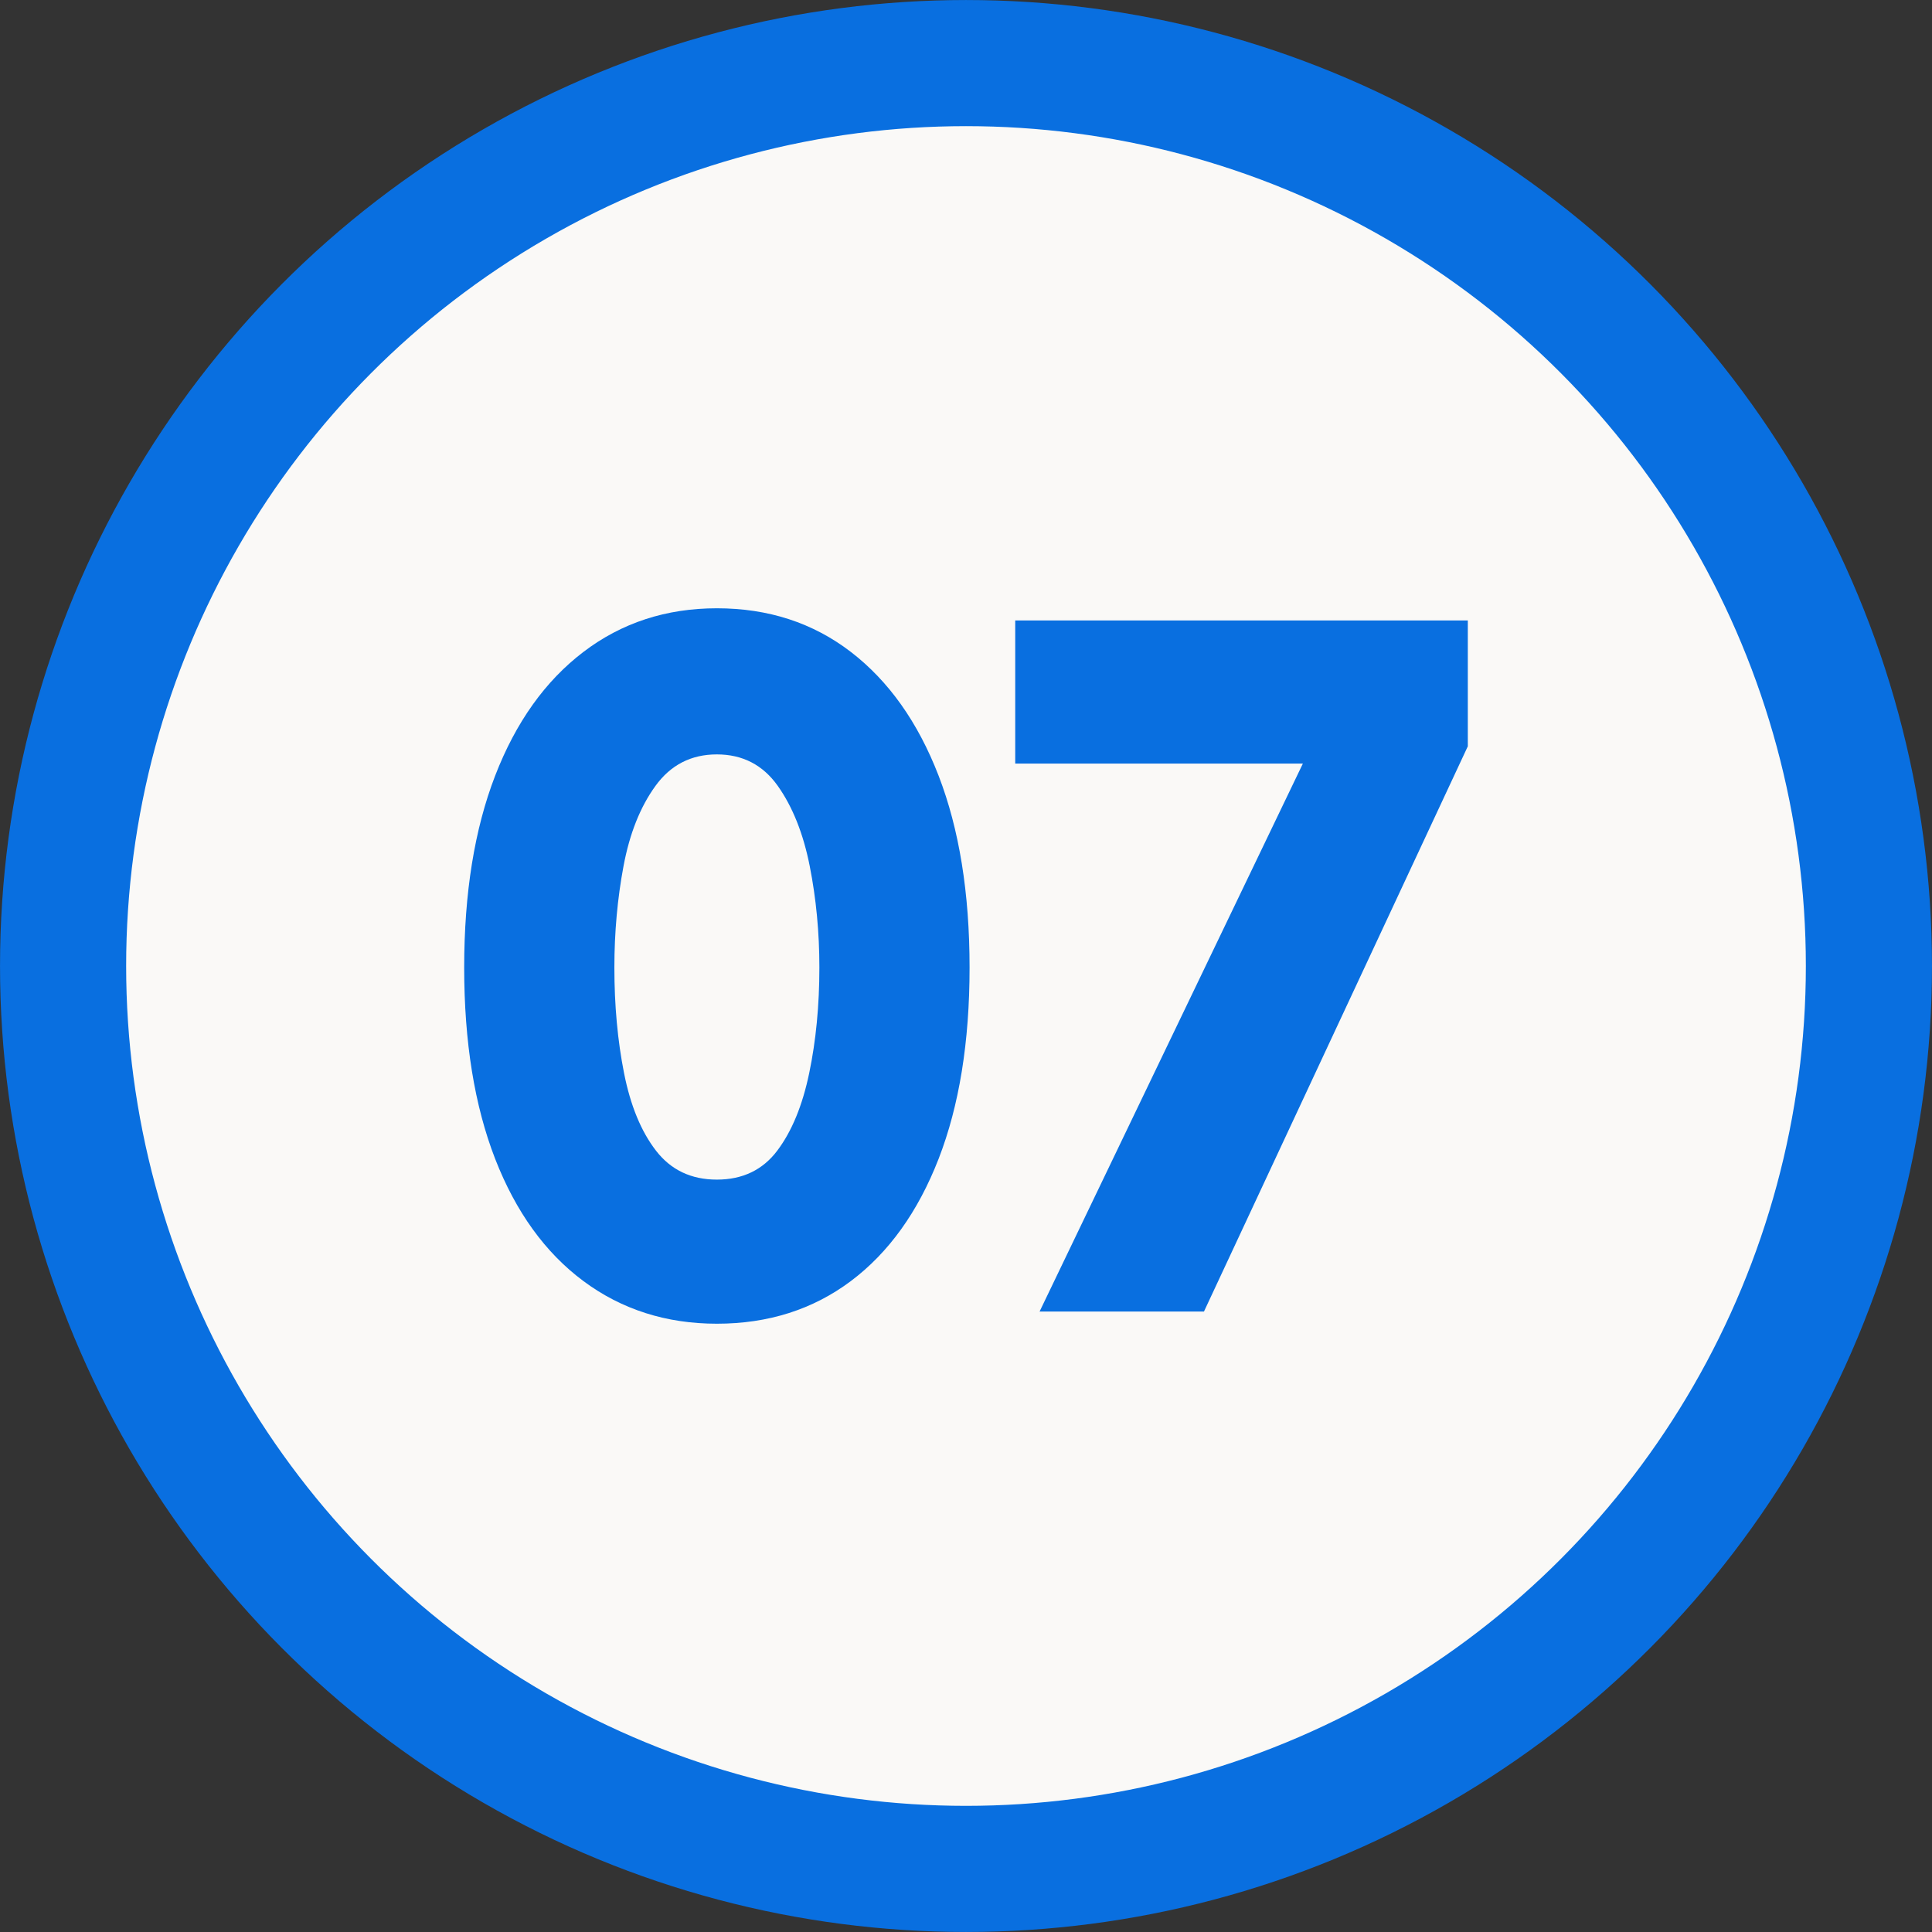
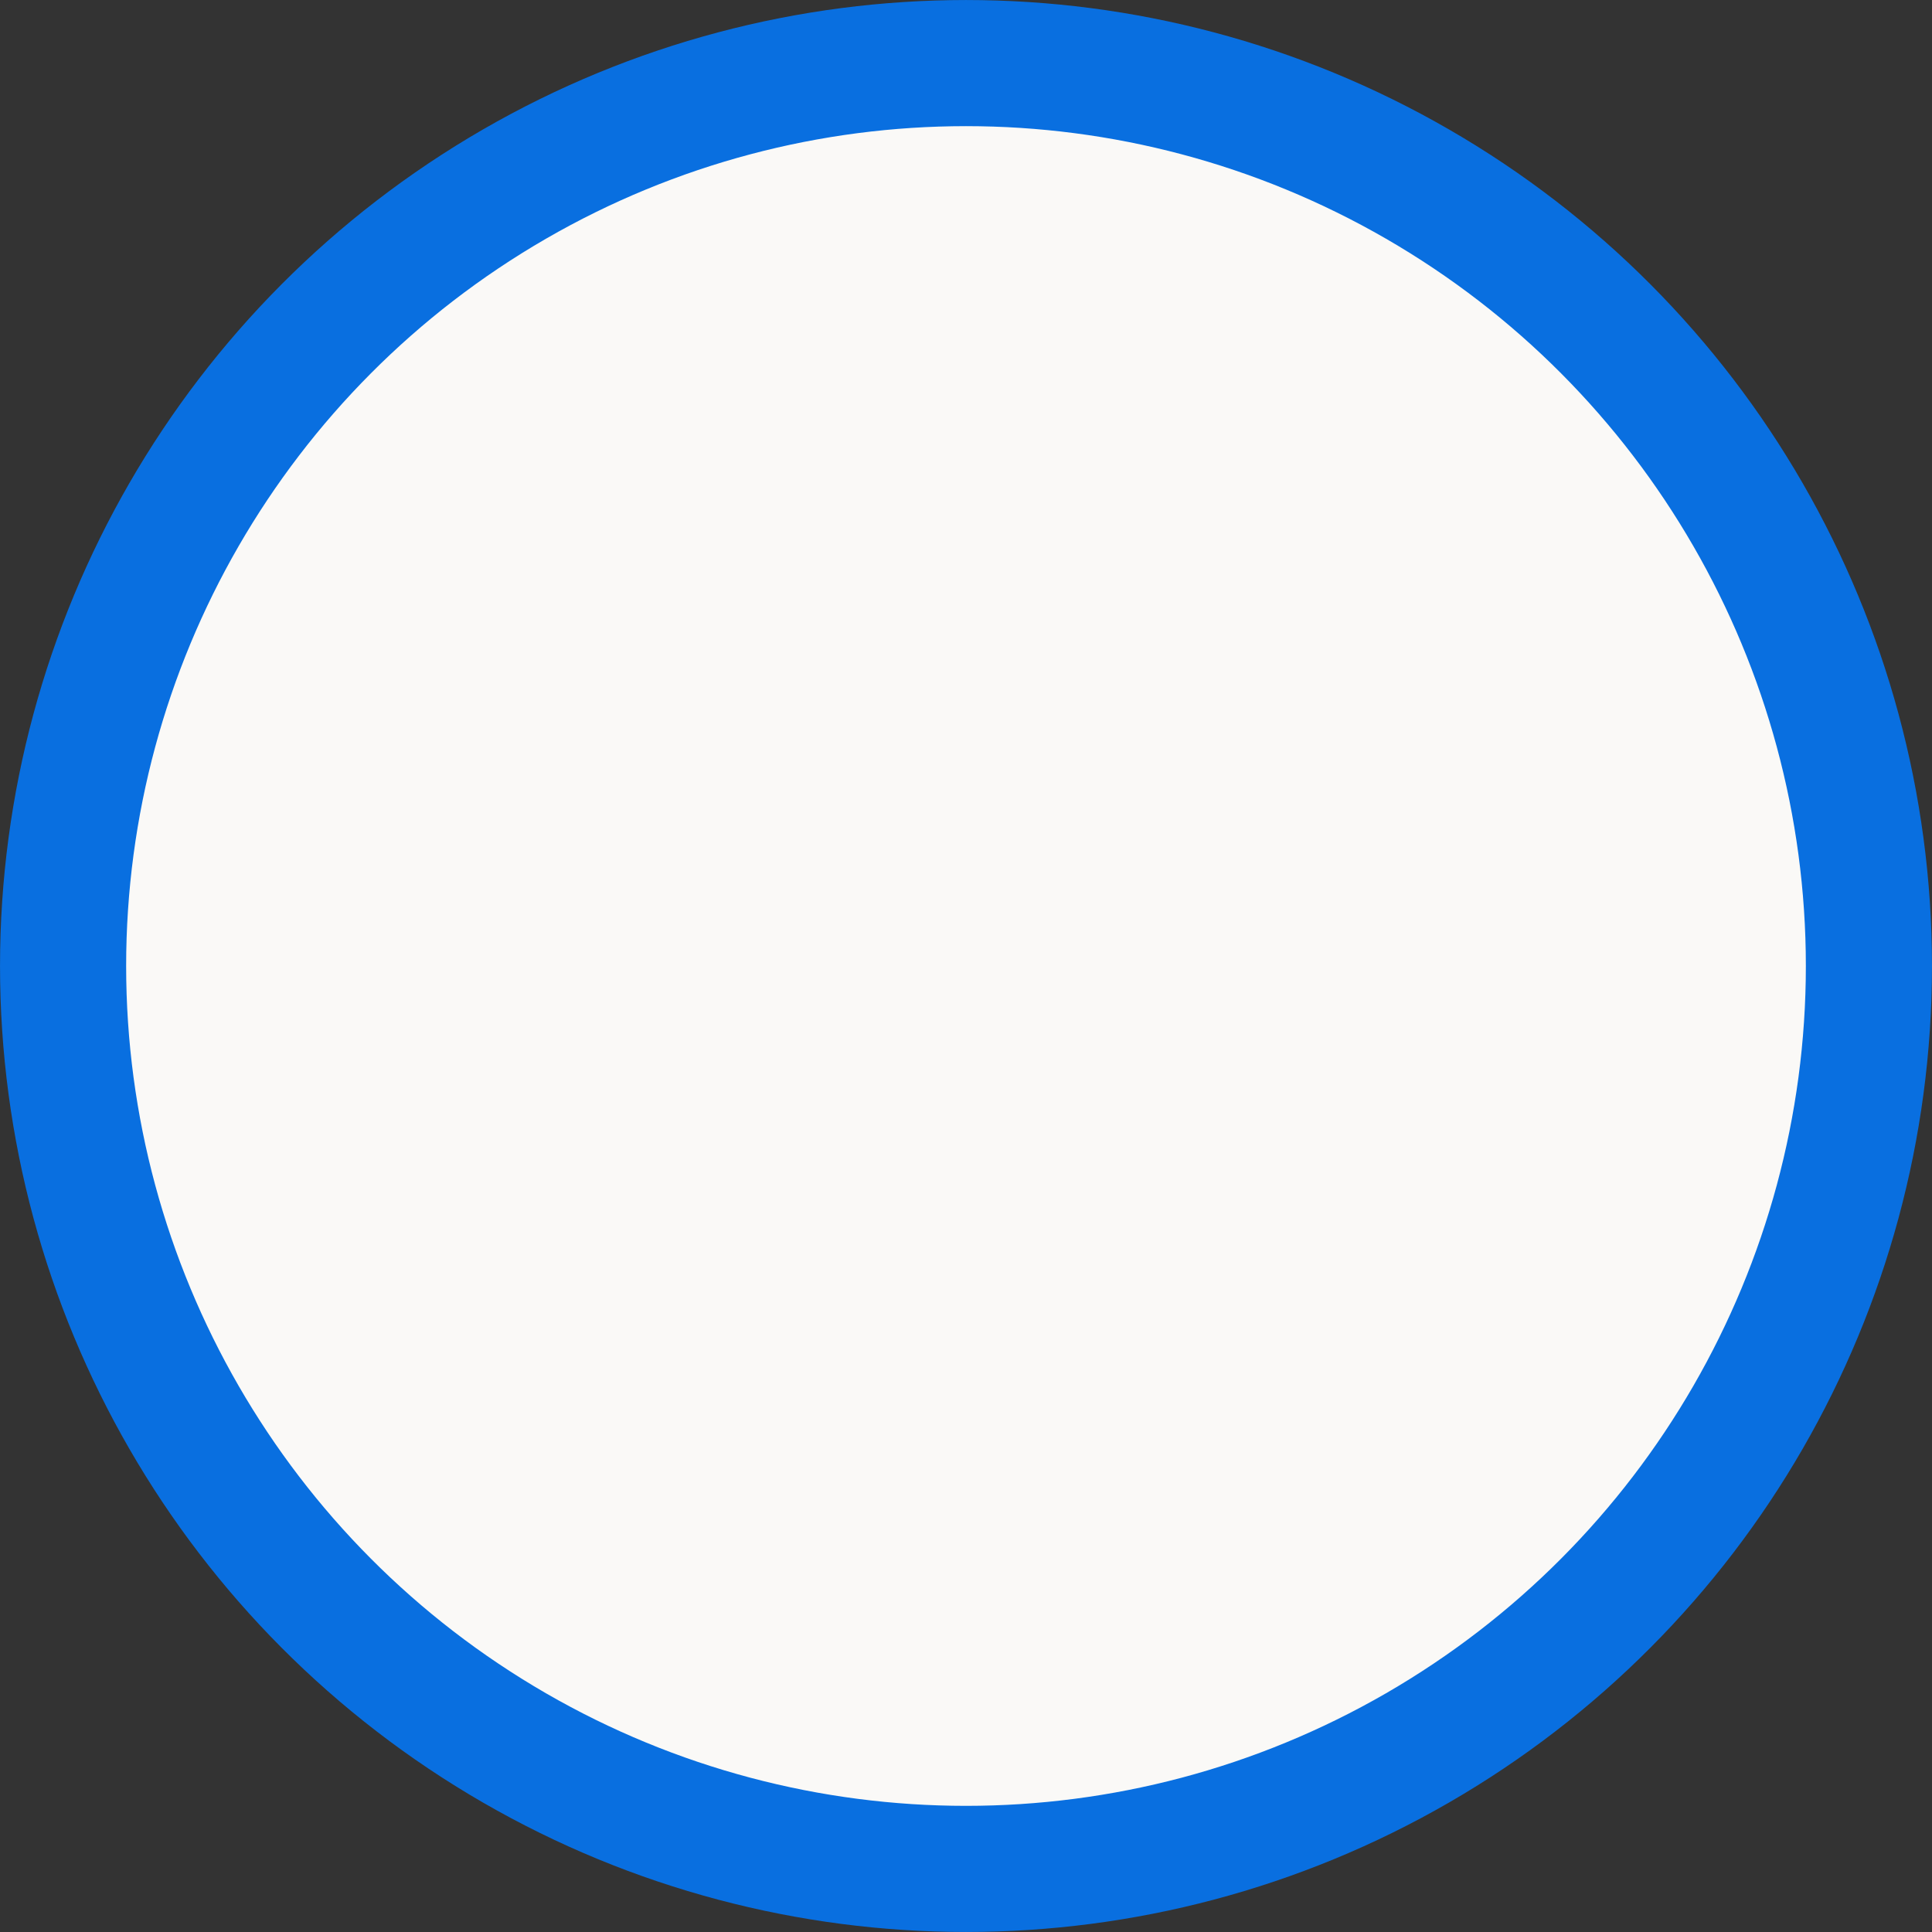
<svg xmlns="http://www.w3.org/2000/svg" xml:space="preserve" width="460px" height="460px" version="1.1" style="shape-rendering:geometricPrecision; text-rendering:geometricPrecision; image-rendering:optimizeQuality; fill-rule:evenodd; clip-rule:evenodd" viewBox="0 0 460 460">
  <rect x="0" y="0" width="460" height="460" fill="#333333" stroke="none" />
  <defs>
    <style type="text/css">
   
    .str0 {stroke:#096FE0;stroke-width:30.03;stroke-miterlimit:22.926}
    .fil0 {fill:#FAF9F7}
    .fil1 {fill:#096FE0;fill-rule:nonzero}
   
  </style>
  </defs>
  <g id="Layer_x0020_1">
    <circle class="fil0 str0" cx="230" cy="230" r="214.98" />
-     <path class="fil1" d="M170.68 315.17c-12.08,0 -22.67,-3.39 -31.77,-10.15 -9.1,-6.77 -16.1,-16.47 -21.02,-29.11 -4.91,-12.65 -7.37,-27.83 -7.37,-45.55 0,-17.72 2.46,-32.94 7.37,-45.66 4.92,-12.73 11.92,-22.55 21.02,-29.48 9.1,-6.93 19.69,-10.39 31.77,-10.39 12.25,0 22.88,3.46 31.9,10.39 9.02,6.93 15.98,16.75 20.9,29.48 4.91,12.72 7.37,27.94 7.37,45.66 0,17.72 -2.46,32.9 -7.37,45.55 -4.92,12.64 -11.88,22.34 -20.9,29.11 -9.02,6.76 -19.65,10.15 -31.9,10.15zm0 -34.31c6.12,0 10.92,-2.3 14.38,-6.89 3.46,-4.59 6,-10.75 7.61,-18.48 1.61,-7.73 2.42,-16.11 2.42,-25.13 0,-8.37 -0.77,-16.43 -2.3,-24.16 -1.53,-7.73 -4.07,-14.09 -7.61,-19.09 -3.54,-4.99 -8.38,-7.49 -14.5,-7.49 -6.12,0 -10.99,2.5 -14.61,7.49 -3.63,5 -6.16,11.36 -7.61,19.09 -1.45,7.73 -2.18,15.79 -2.18,24.16 0,9.02 0.77,17.4 2.3,25.13 1.53,7.73 4.06,13.89 7.61,18.48 3.54,4.59 8.37,6.89 14.49,6.89z" />
-     <polygon id="1" class="fil1" points="247.52,312.27 316.13,169.48 322.9,181.8 241.72,181.8 241.72,147.73 349.48,147.73 349.48,177.69 286.66,312.27 " />
  </g>
</svg>